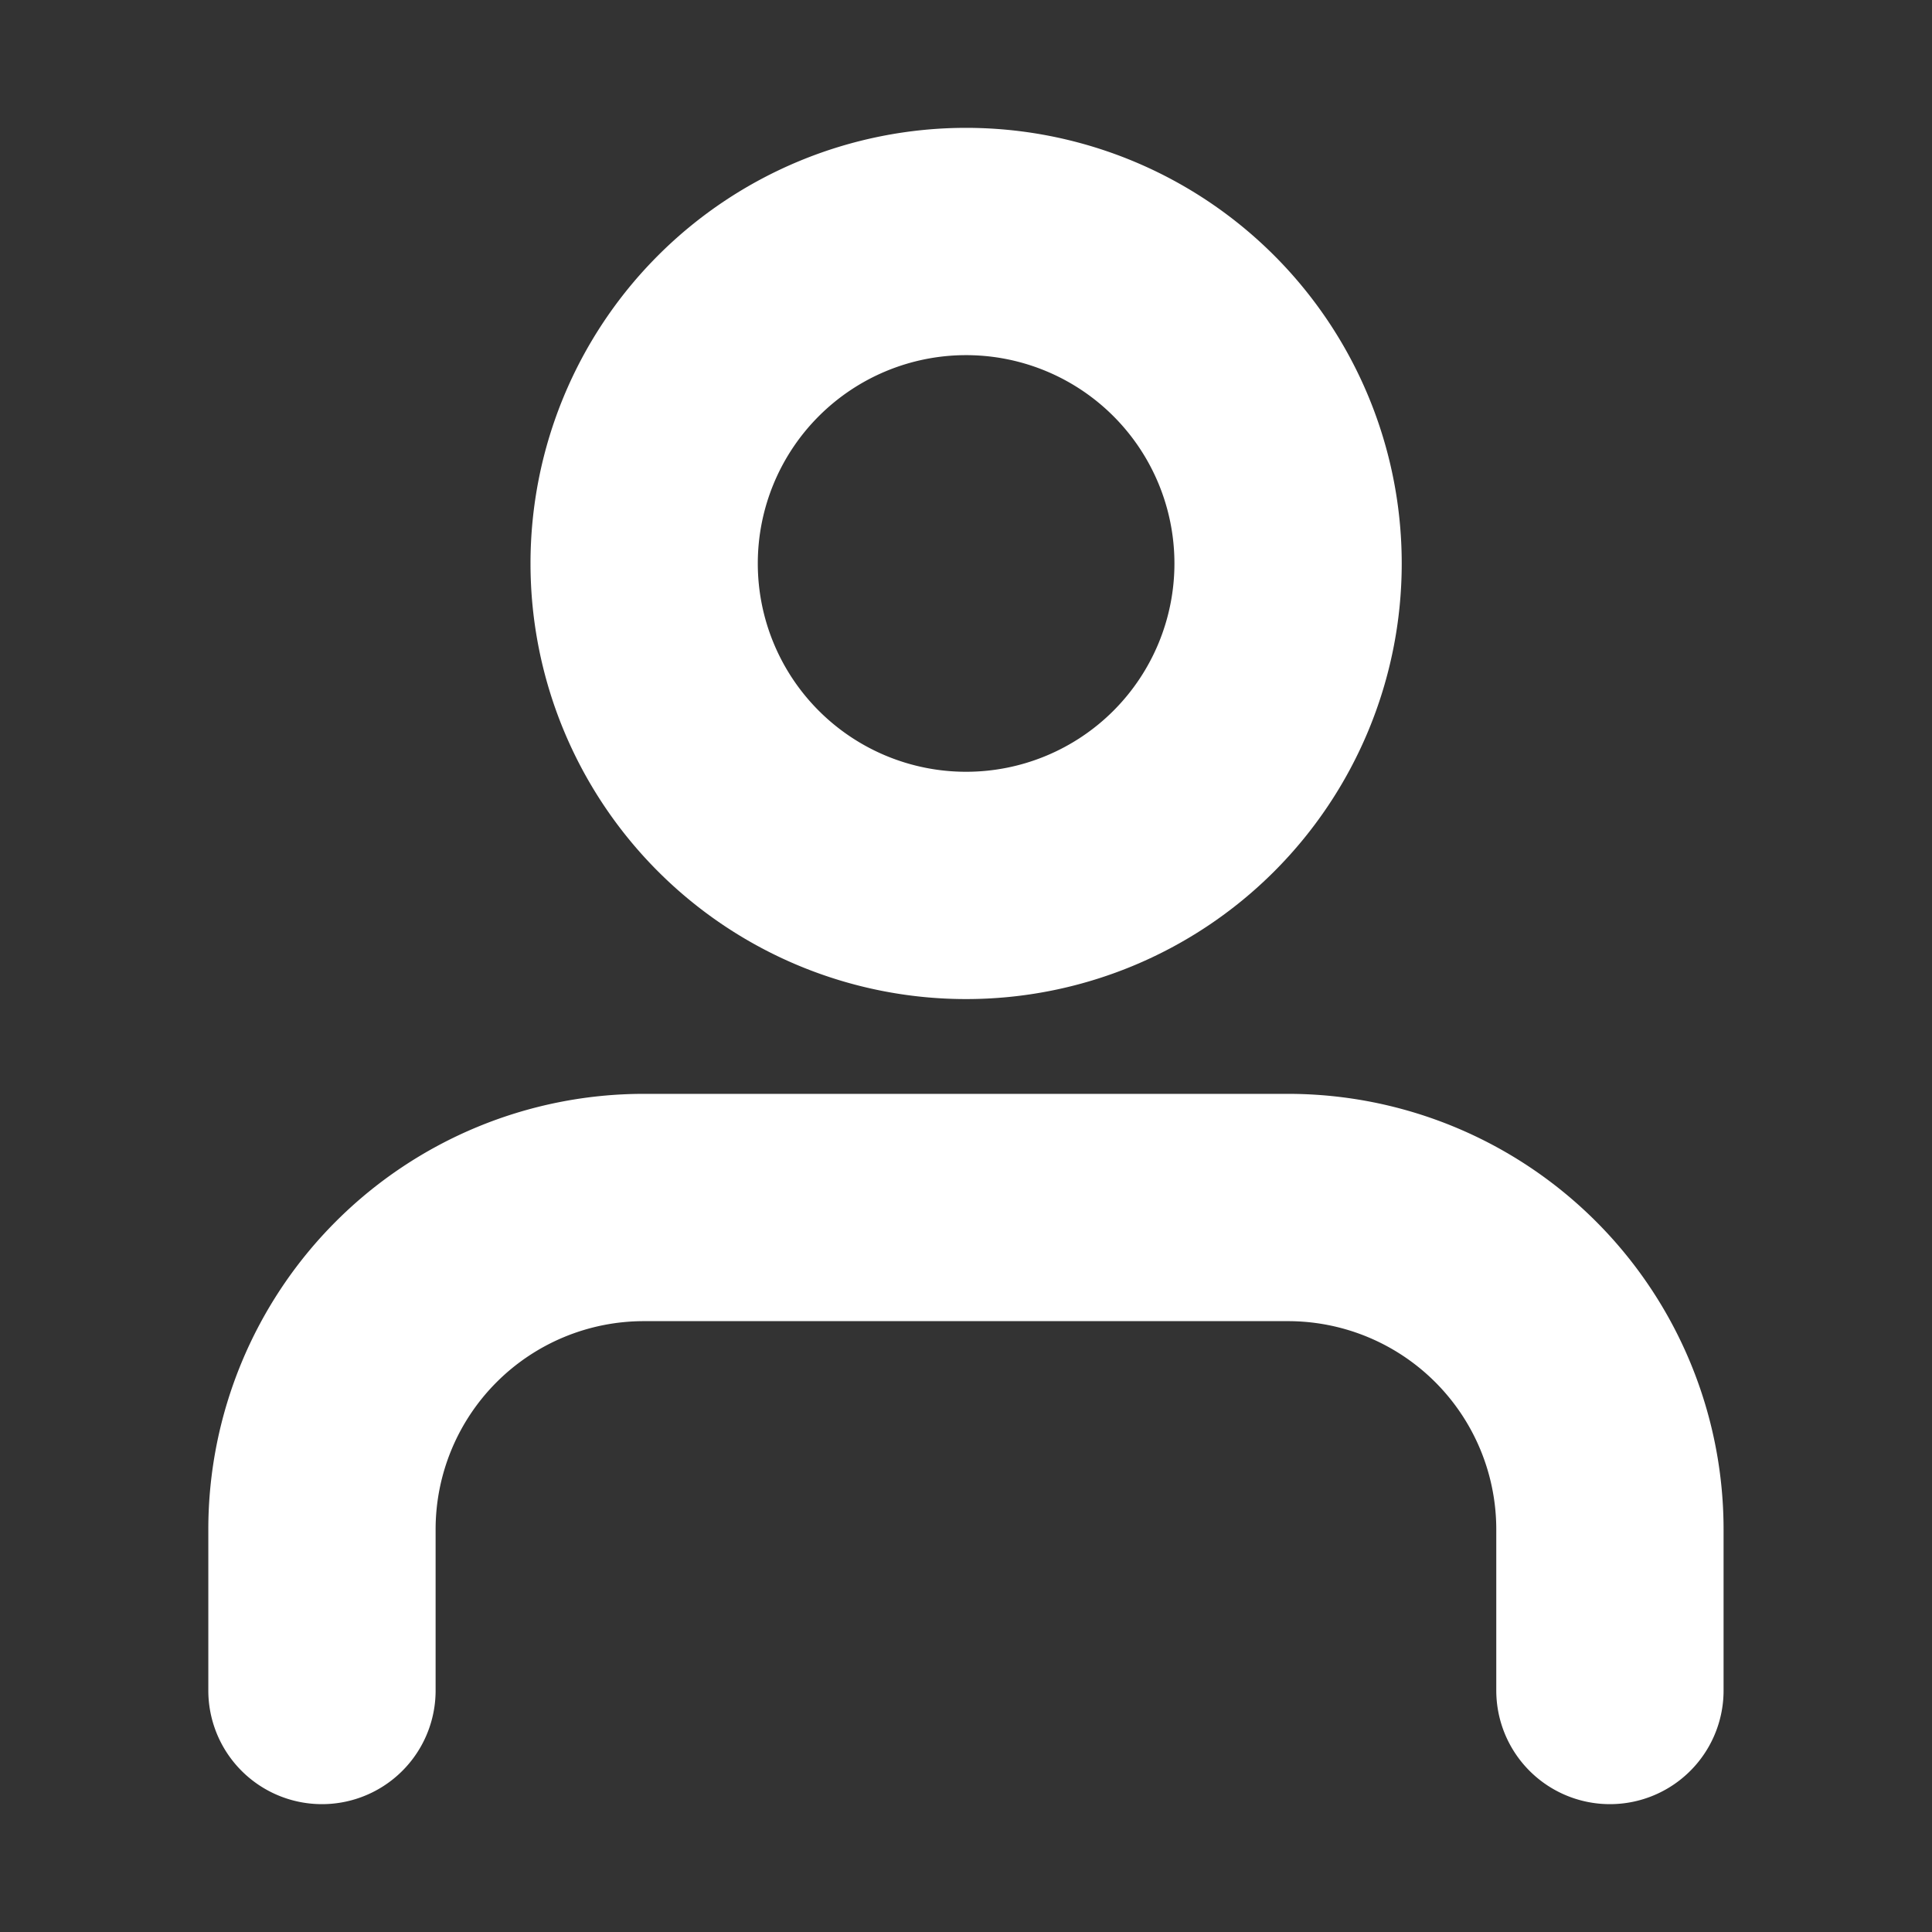
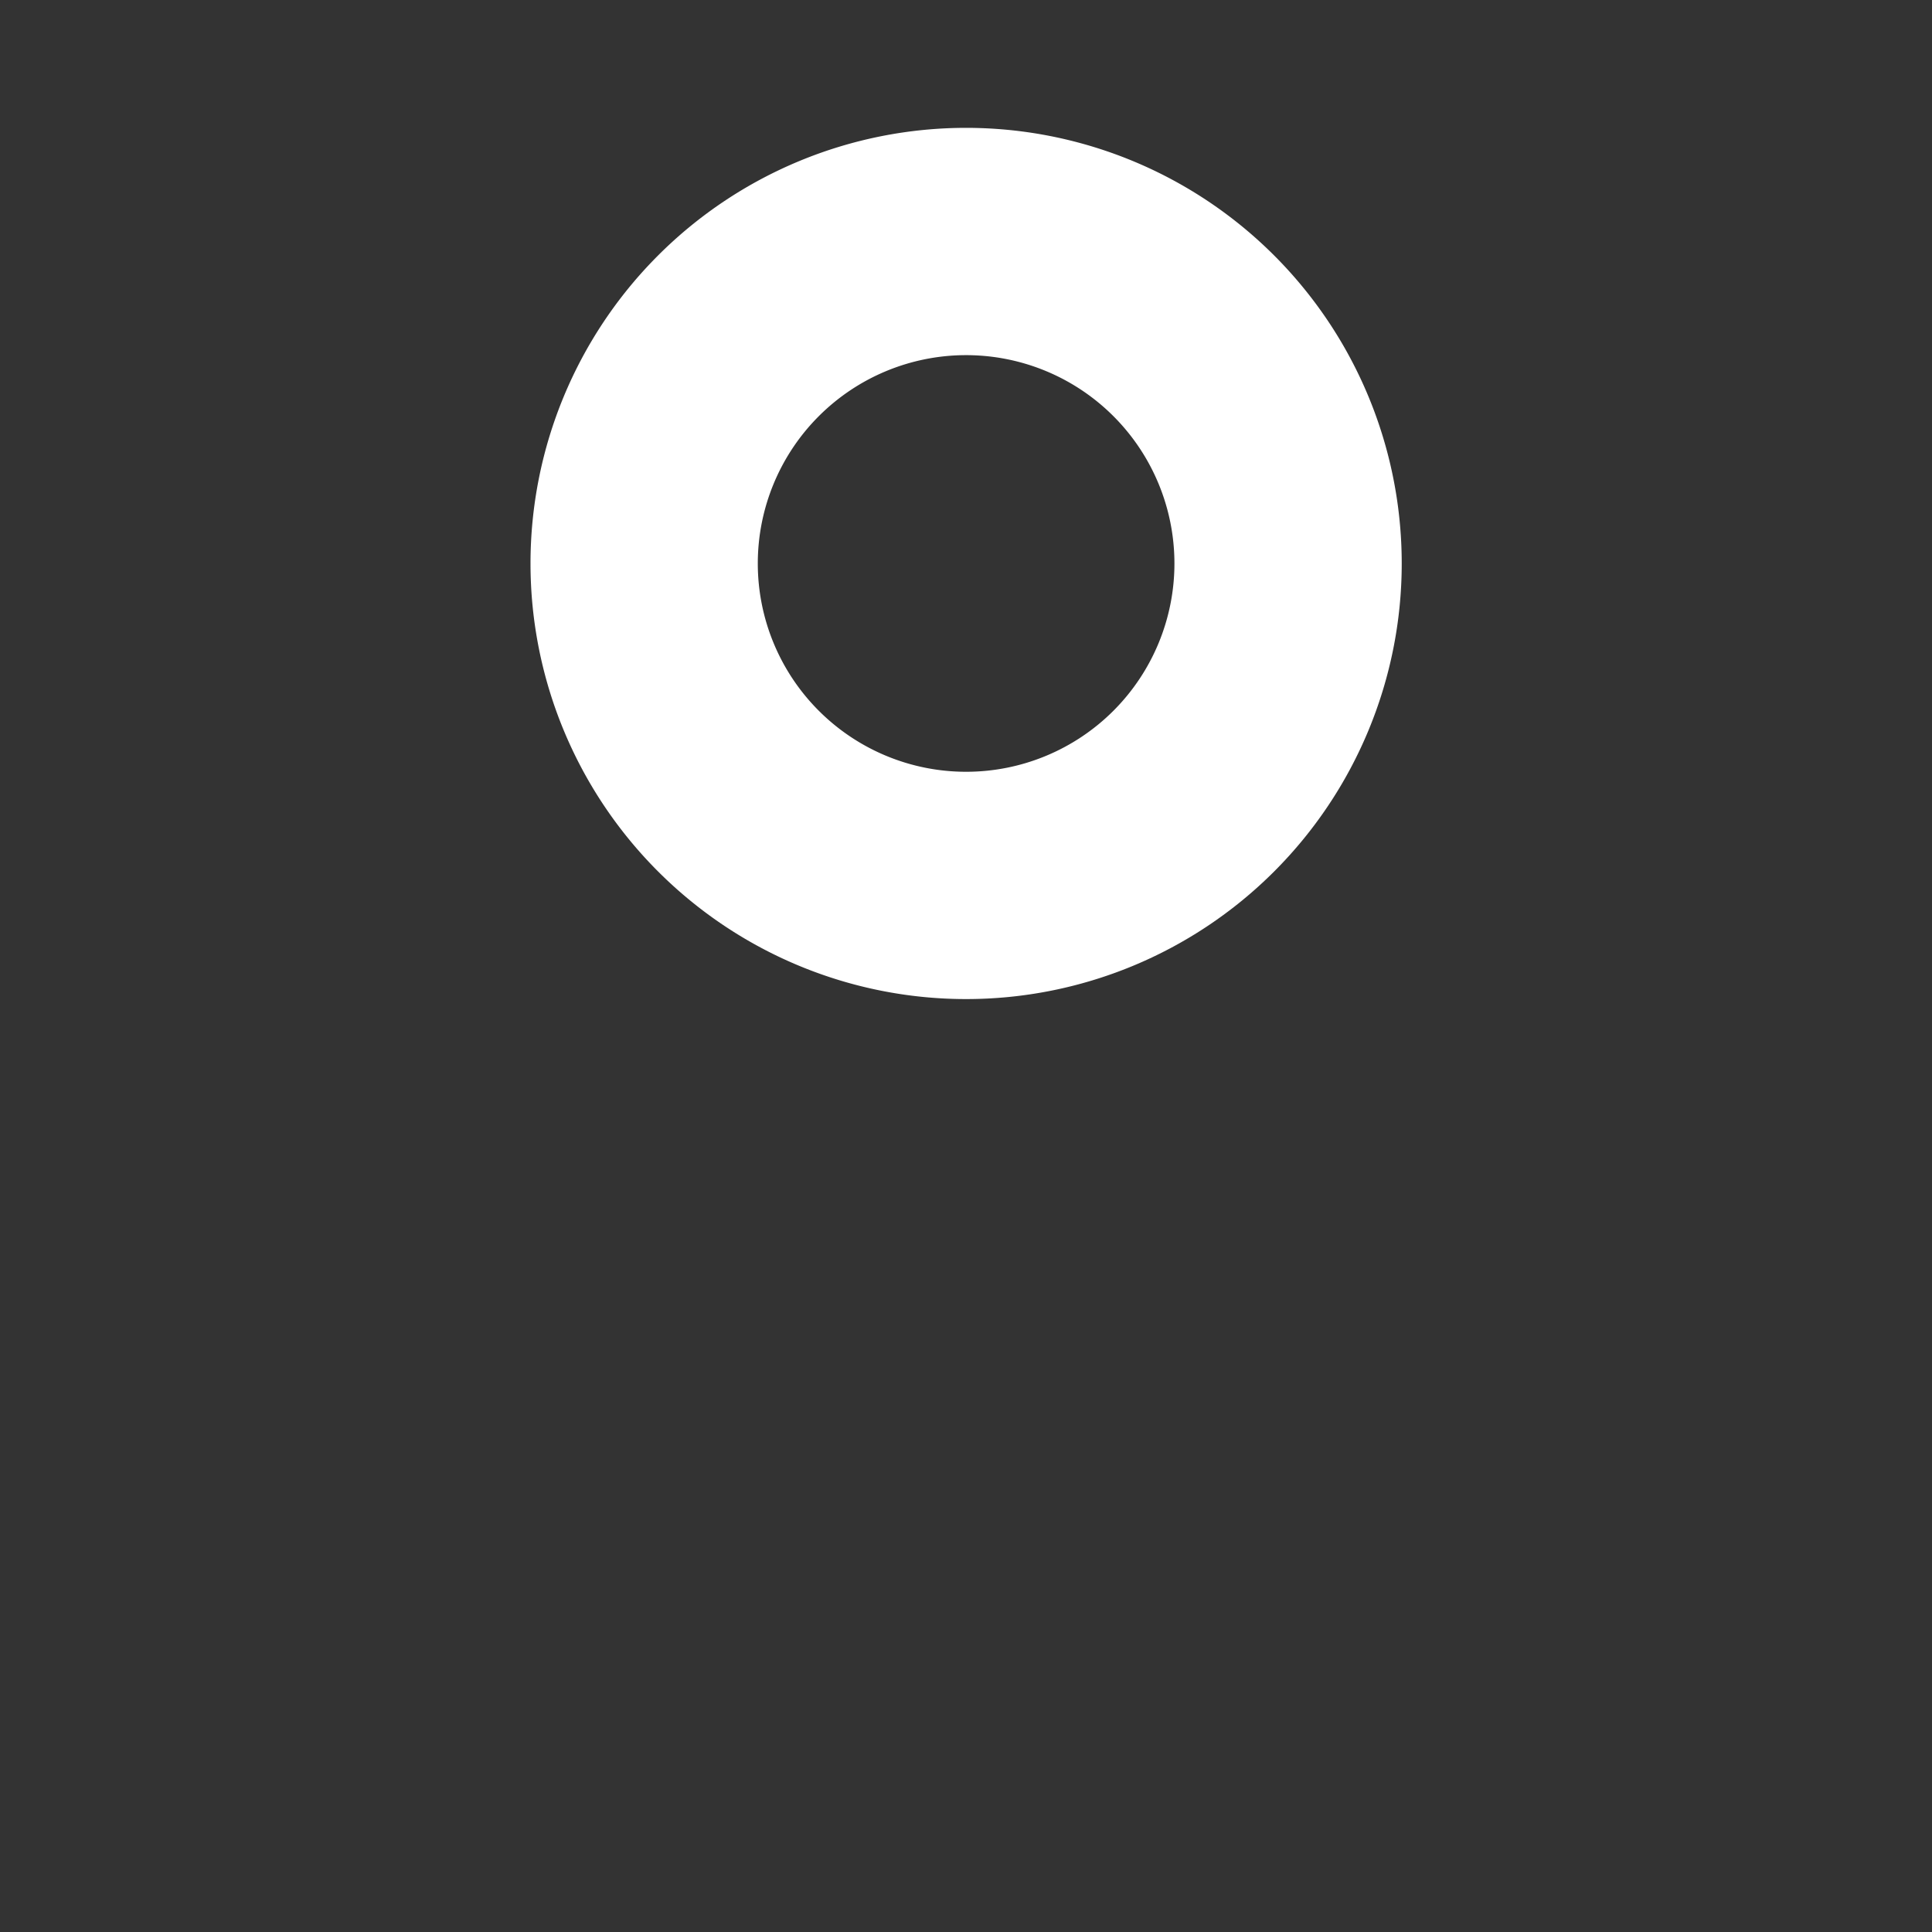
<svg xmlns="http://www.w3.org/2000/svg" id="Icon_User" data-name="Icon/User" width="17" height="17" viewBox="0 0 17 17">
  <rect x="0" y="0" width="17" height="17" fill="#333333" stroke="none" />
-   <path id="Vector" d="M11.333,4.25V2.833A2.833,2.833,0,0,0,8.5,0H2.833A2.833,2.833,0,0,0,0,2.833V4.25" transform="translate(2.833 10.625)" fill="none" stroke="#fff" stroke-linecap="round" stroke-linejoin="round" stroke-width="2" />
  <path id="Vector-2" data-name="Vector" d="M5.667,2.833A2.833,2.833,0,1,1,2.833,0,2.833,2.833,0,0,1,5.667,2.833Z" transform="translate(5.667 2.125)" fill="none" stroke="#fff" stroke-linecap="round" stroke-linejoin="round" stroke-width="2" />
</svg>